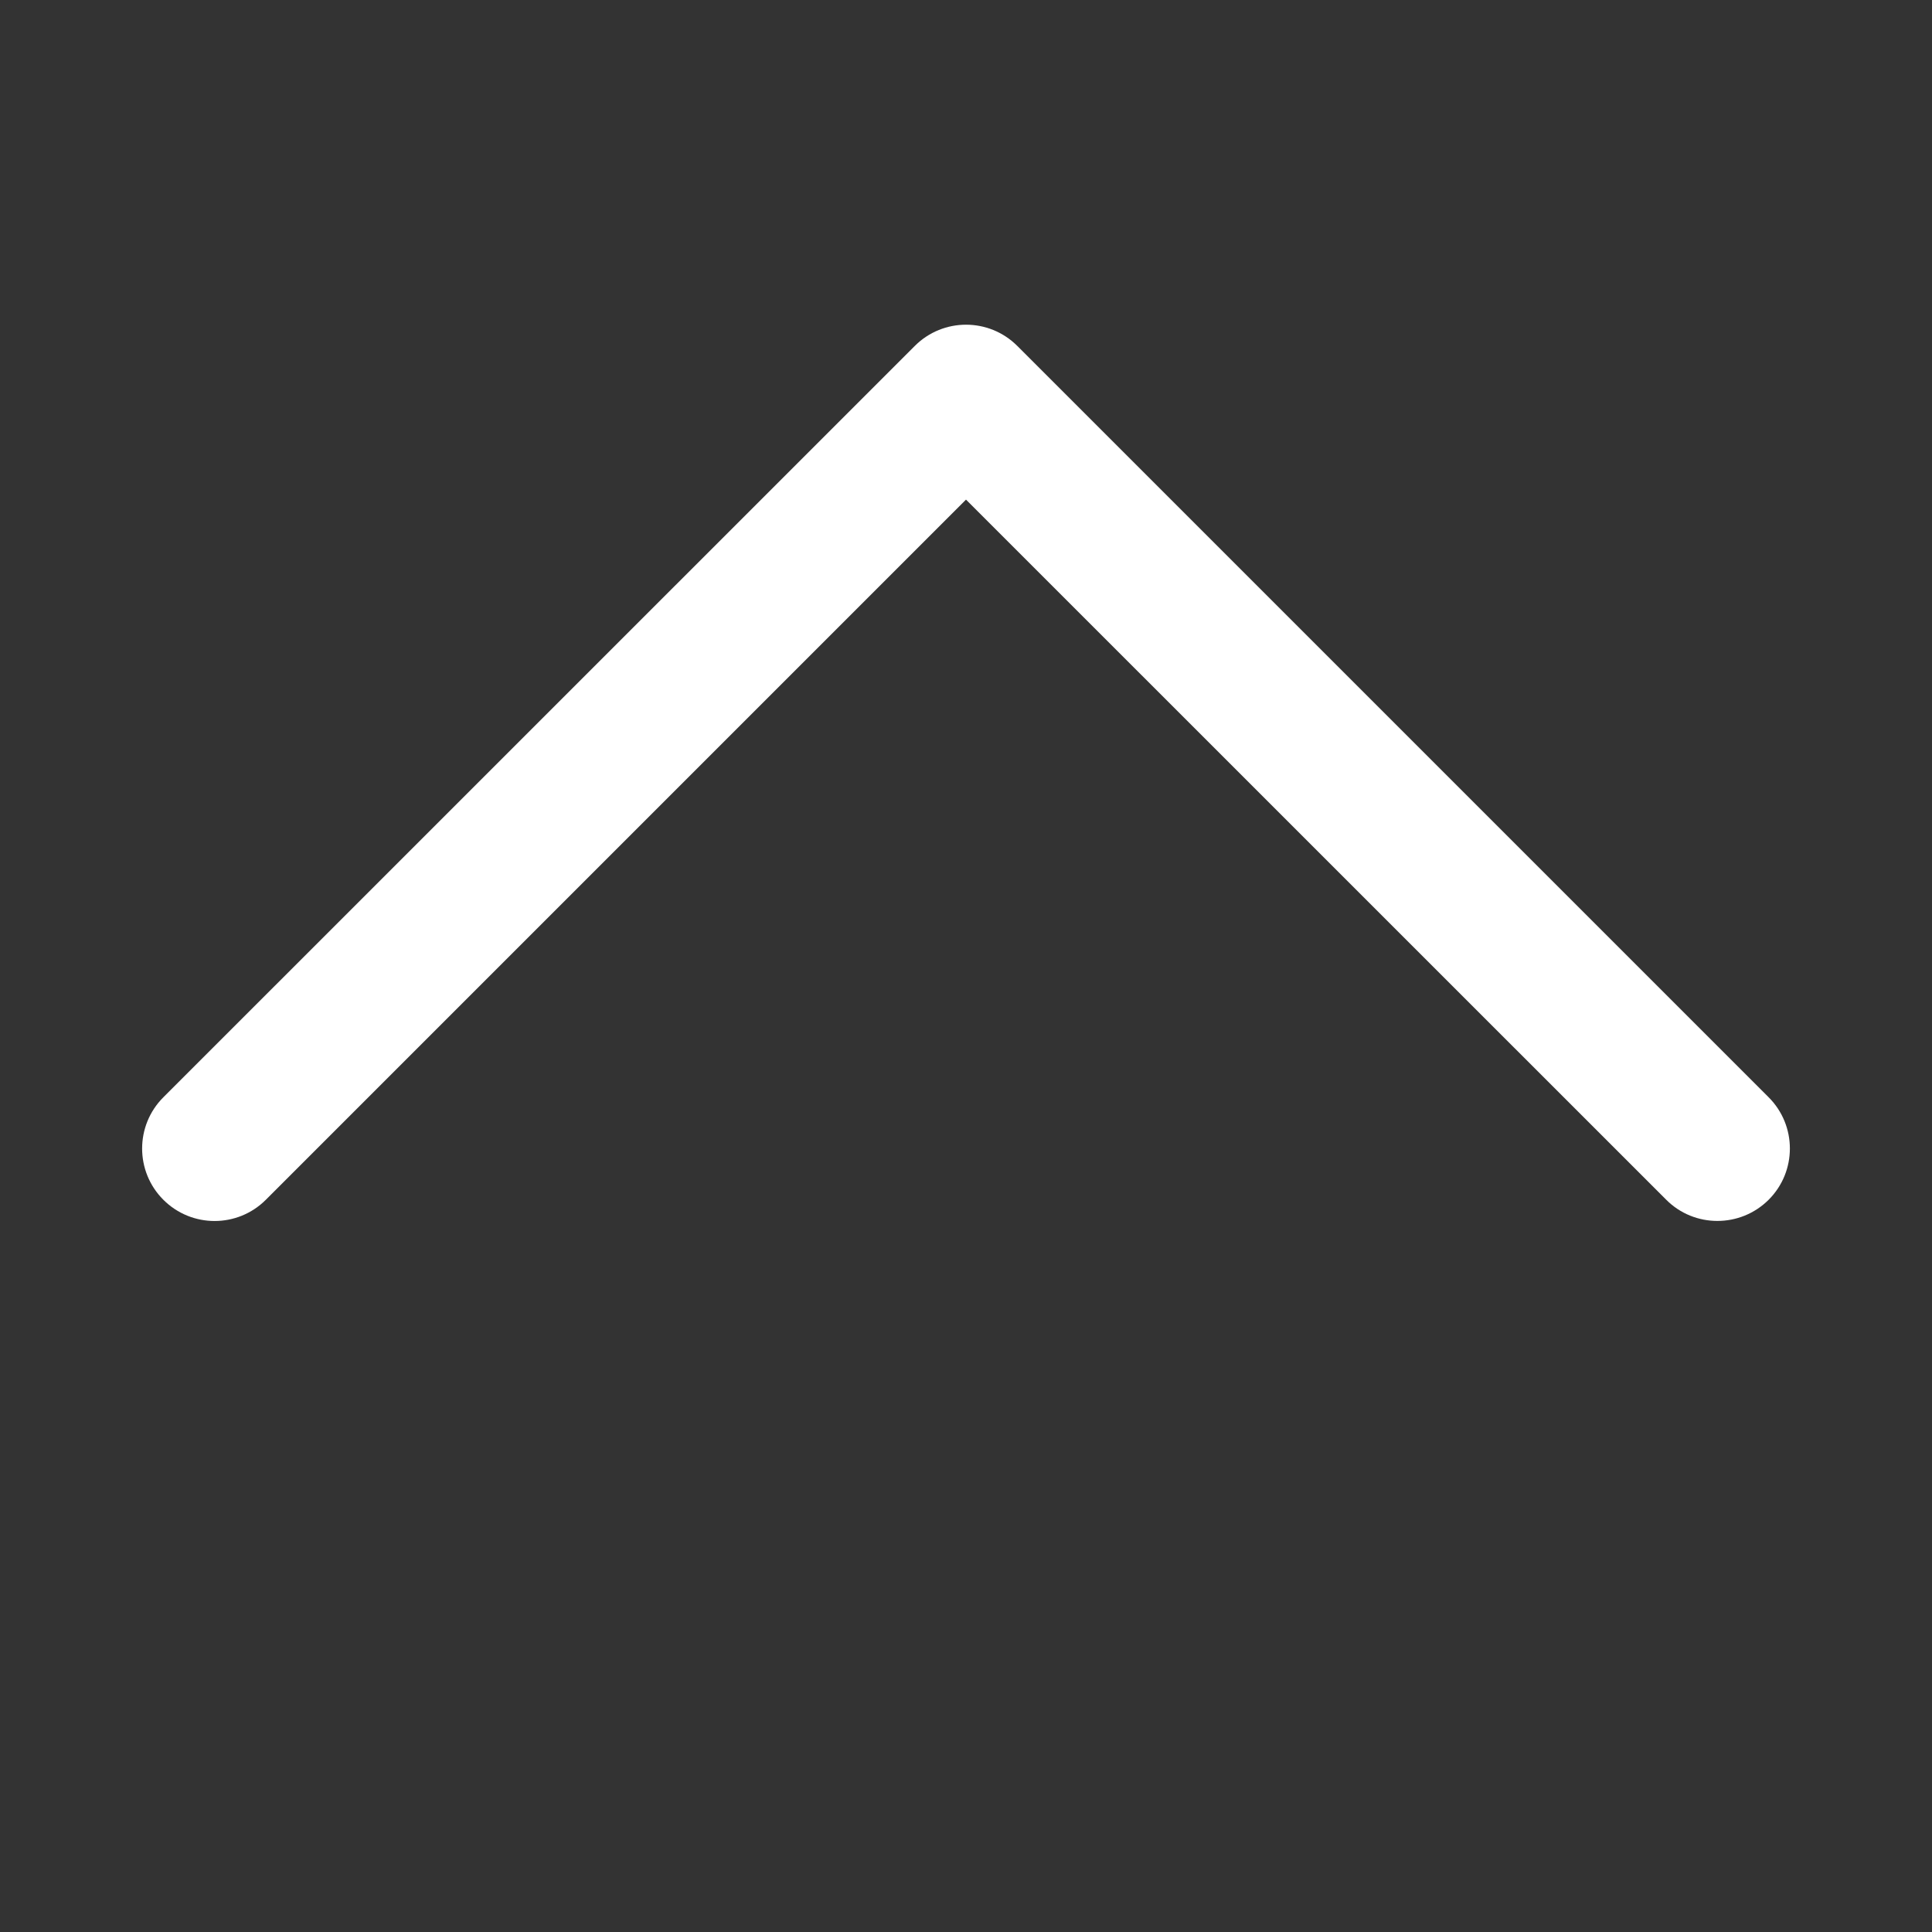
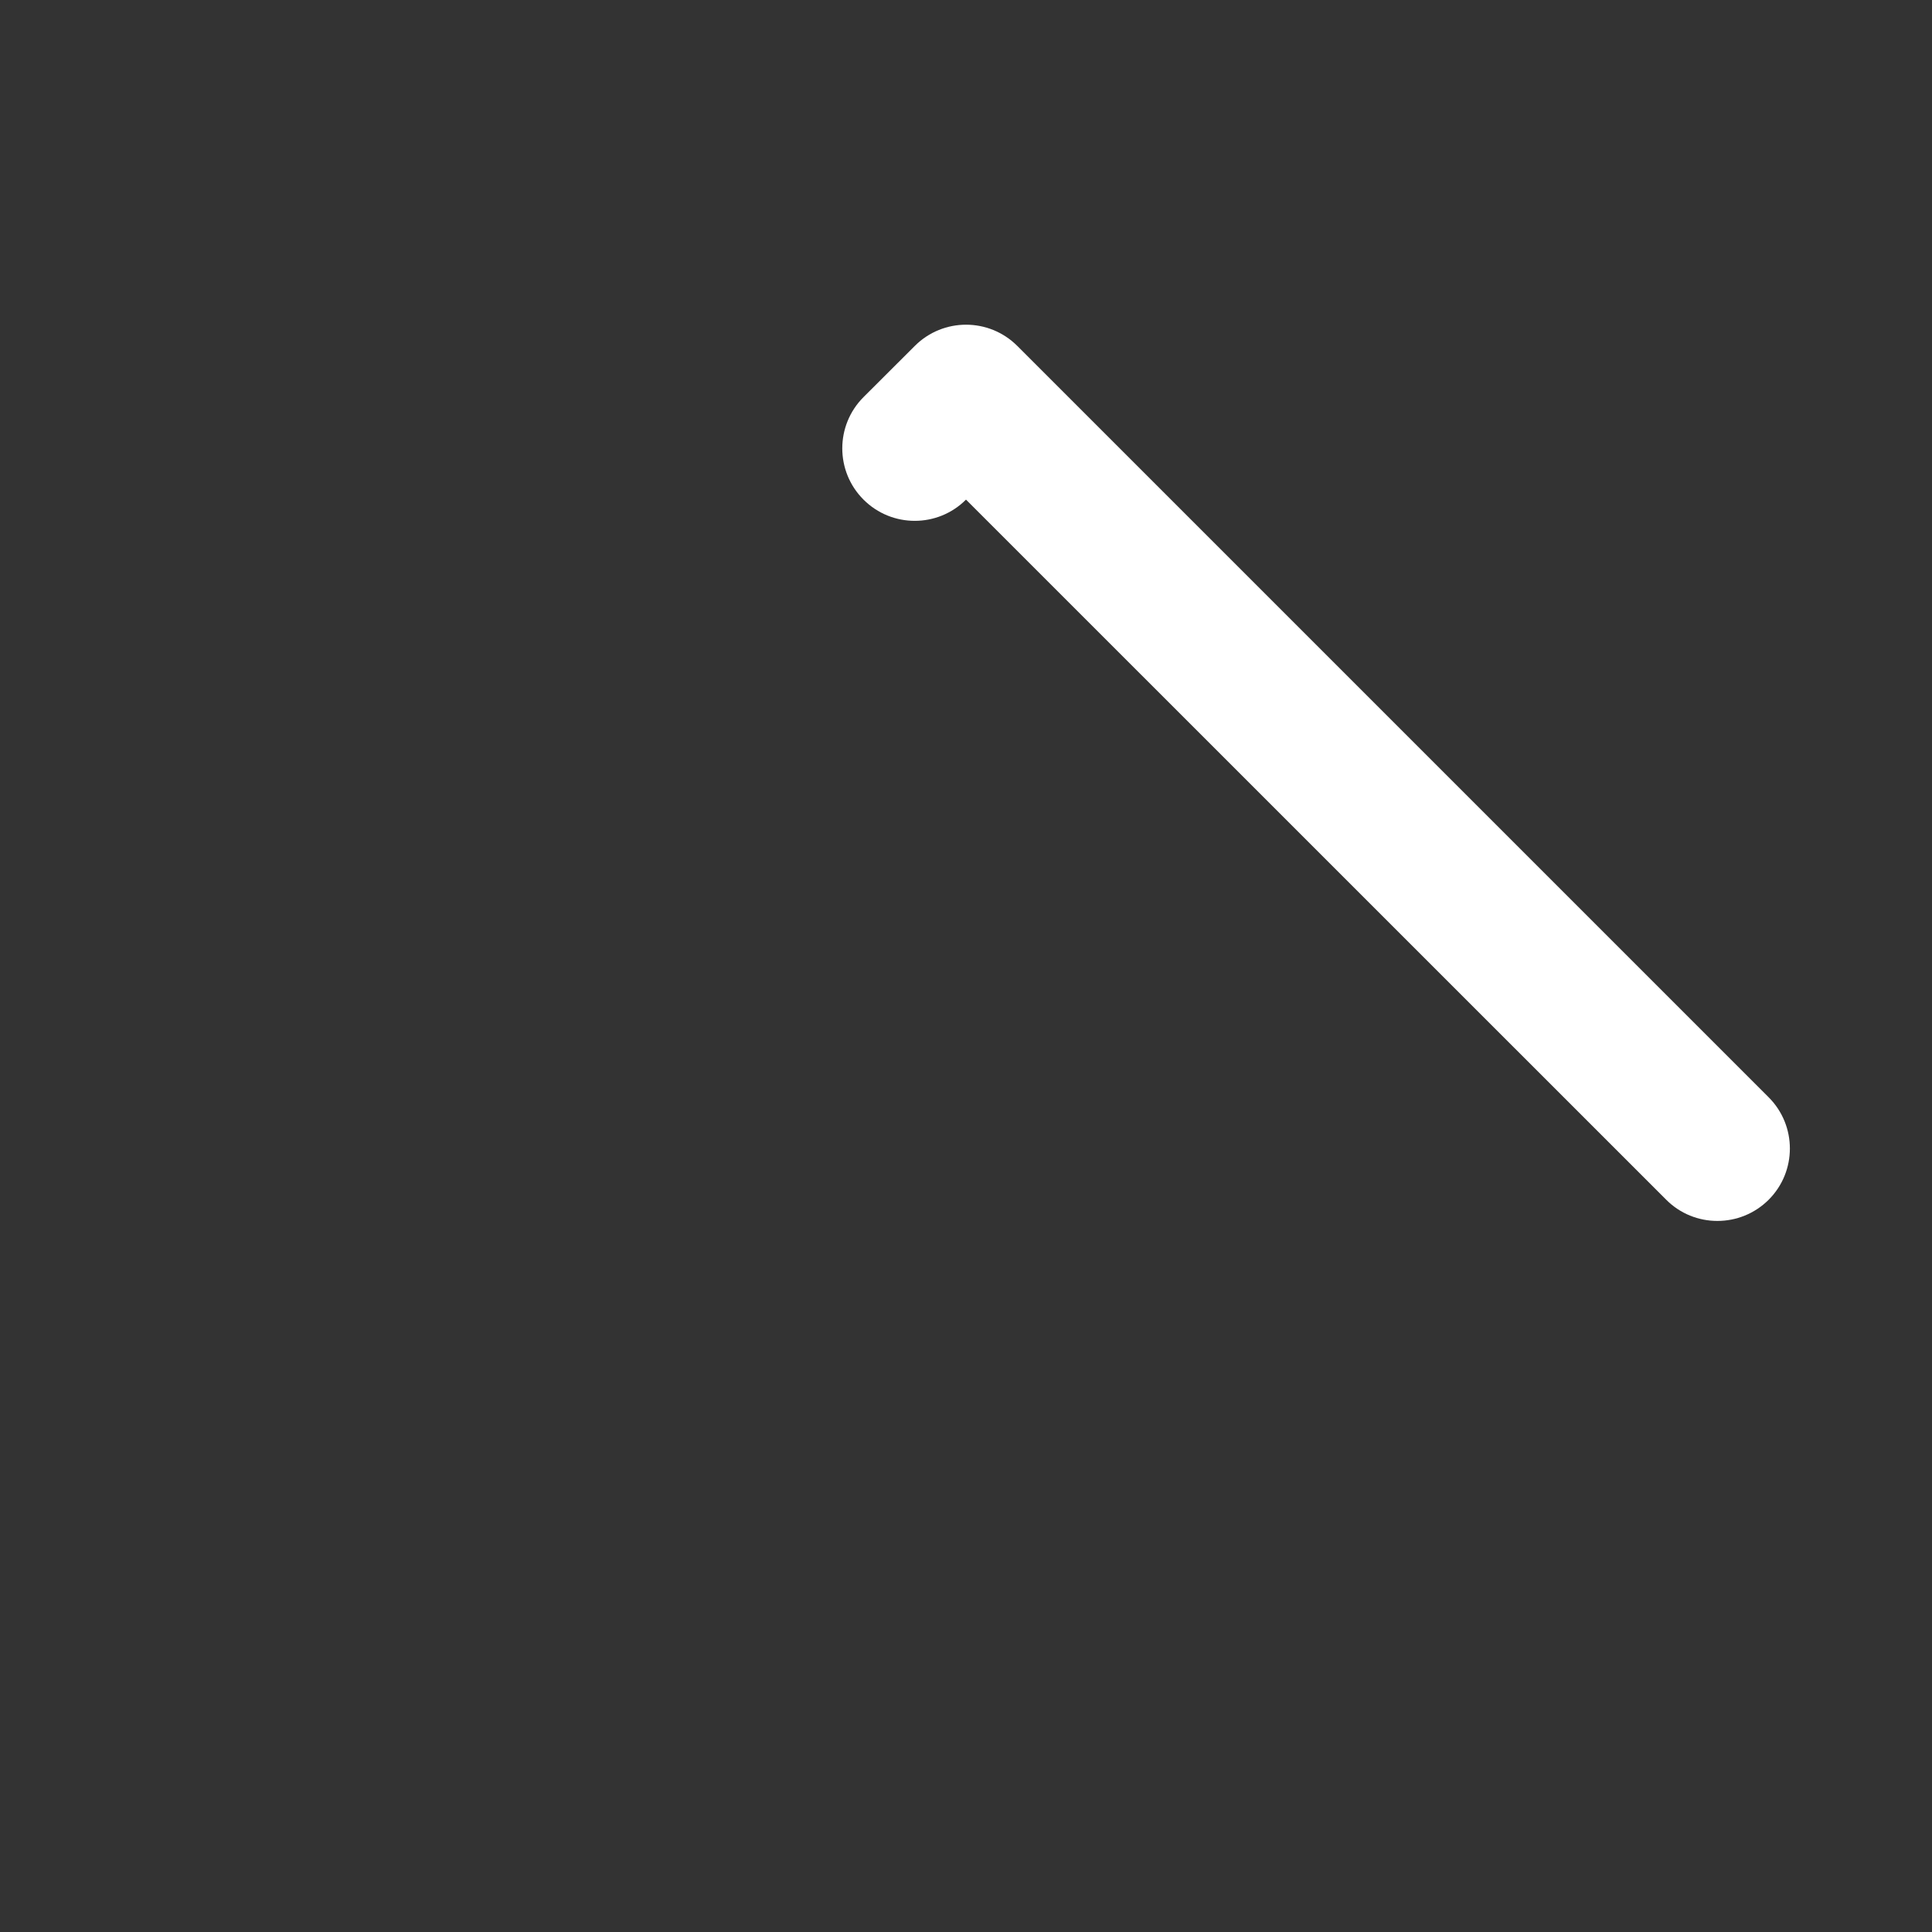
<svg xmlns="http://www.w3.org/2000/svg" version="1.1" id="Layer_1" x="0px" y="0px" width="20px" height="20px" viewBox="0 0 20 20" enable-background="new 0 0 20 20" xml:space="preserve">
  <rect x="0" y="0" width="20" height="20" fill="#333333" stroke="none" />
-   <path fill="#FFFFFF" d="M17.778,12.639c-0.192,0-0.384-0.073-0.53-0.22L10,5.172L2.752,12.42c-0.293,0.293-0.768,0.293-1.061,0  s-0.293-0.768,0-1.061L9.47,3.581c0.293-0.293,0.768-0.293,1.061,0l7.778,7.778c0.293,0.293,0.293,0.768,0,1.061  C18.162,12.566,17.971,12.639,17.778,12.639z" />
+   <path fill="#FFFFFF" d="M17.778,12.639c-0.192,0-0.384-0.073-0.53-0.22L10,5.172c-0.293,0.293-0.768,0.293-1.061,0  s-0.293-0.768,0-1.061L9.47,3.581c0.293-0.293,0.768-0.293,1.061,0l7.778,7.778c0.293,0.293,0.293,0.768,0,1.061  C18.162,12.566,17.971,12.639,17.778,12.639z" />
</svg>